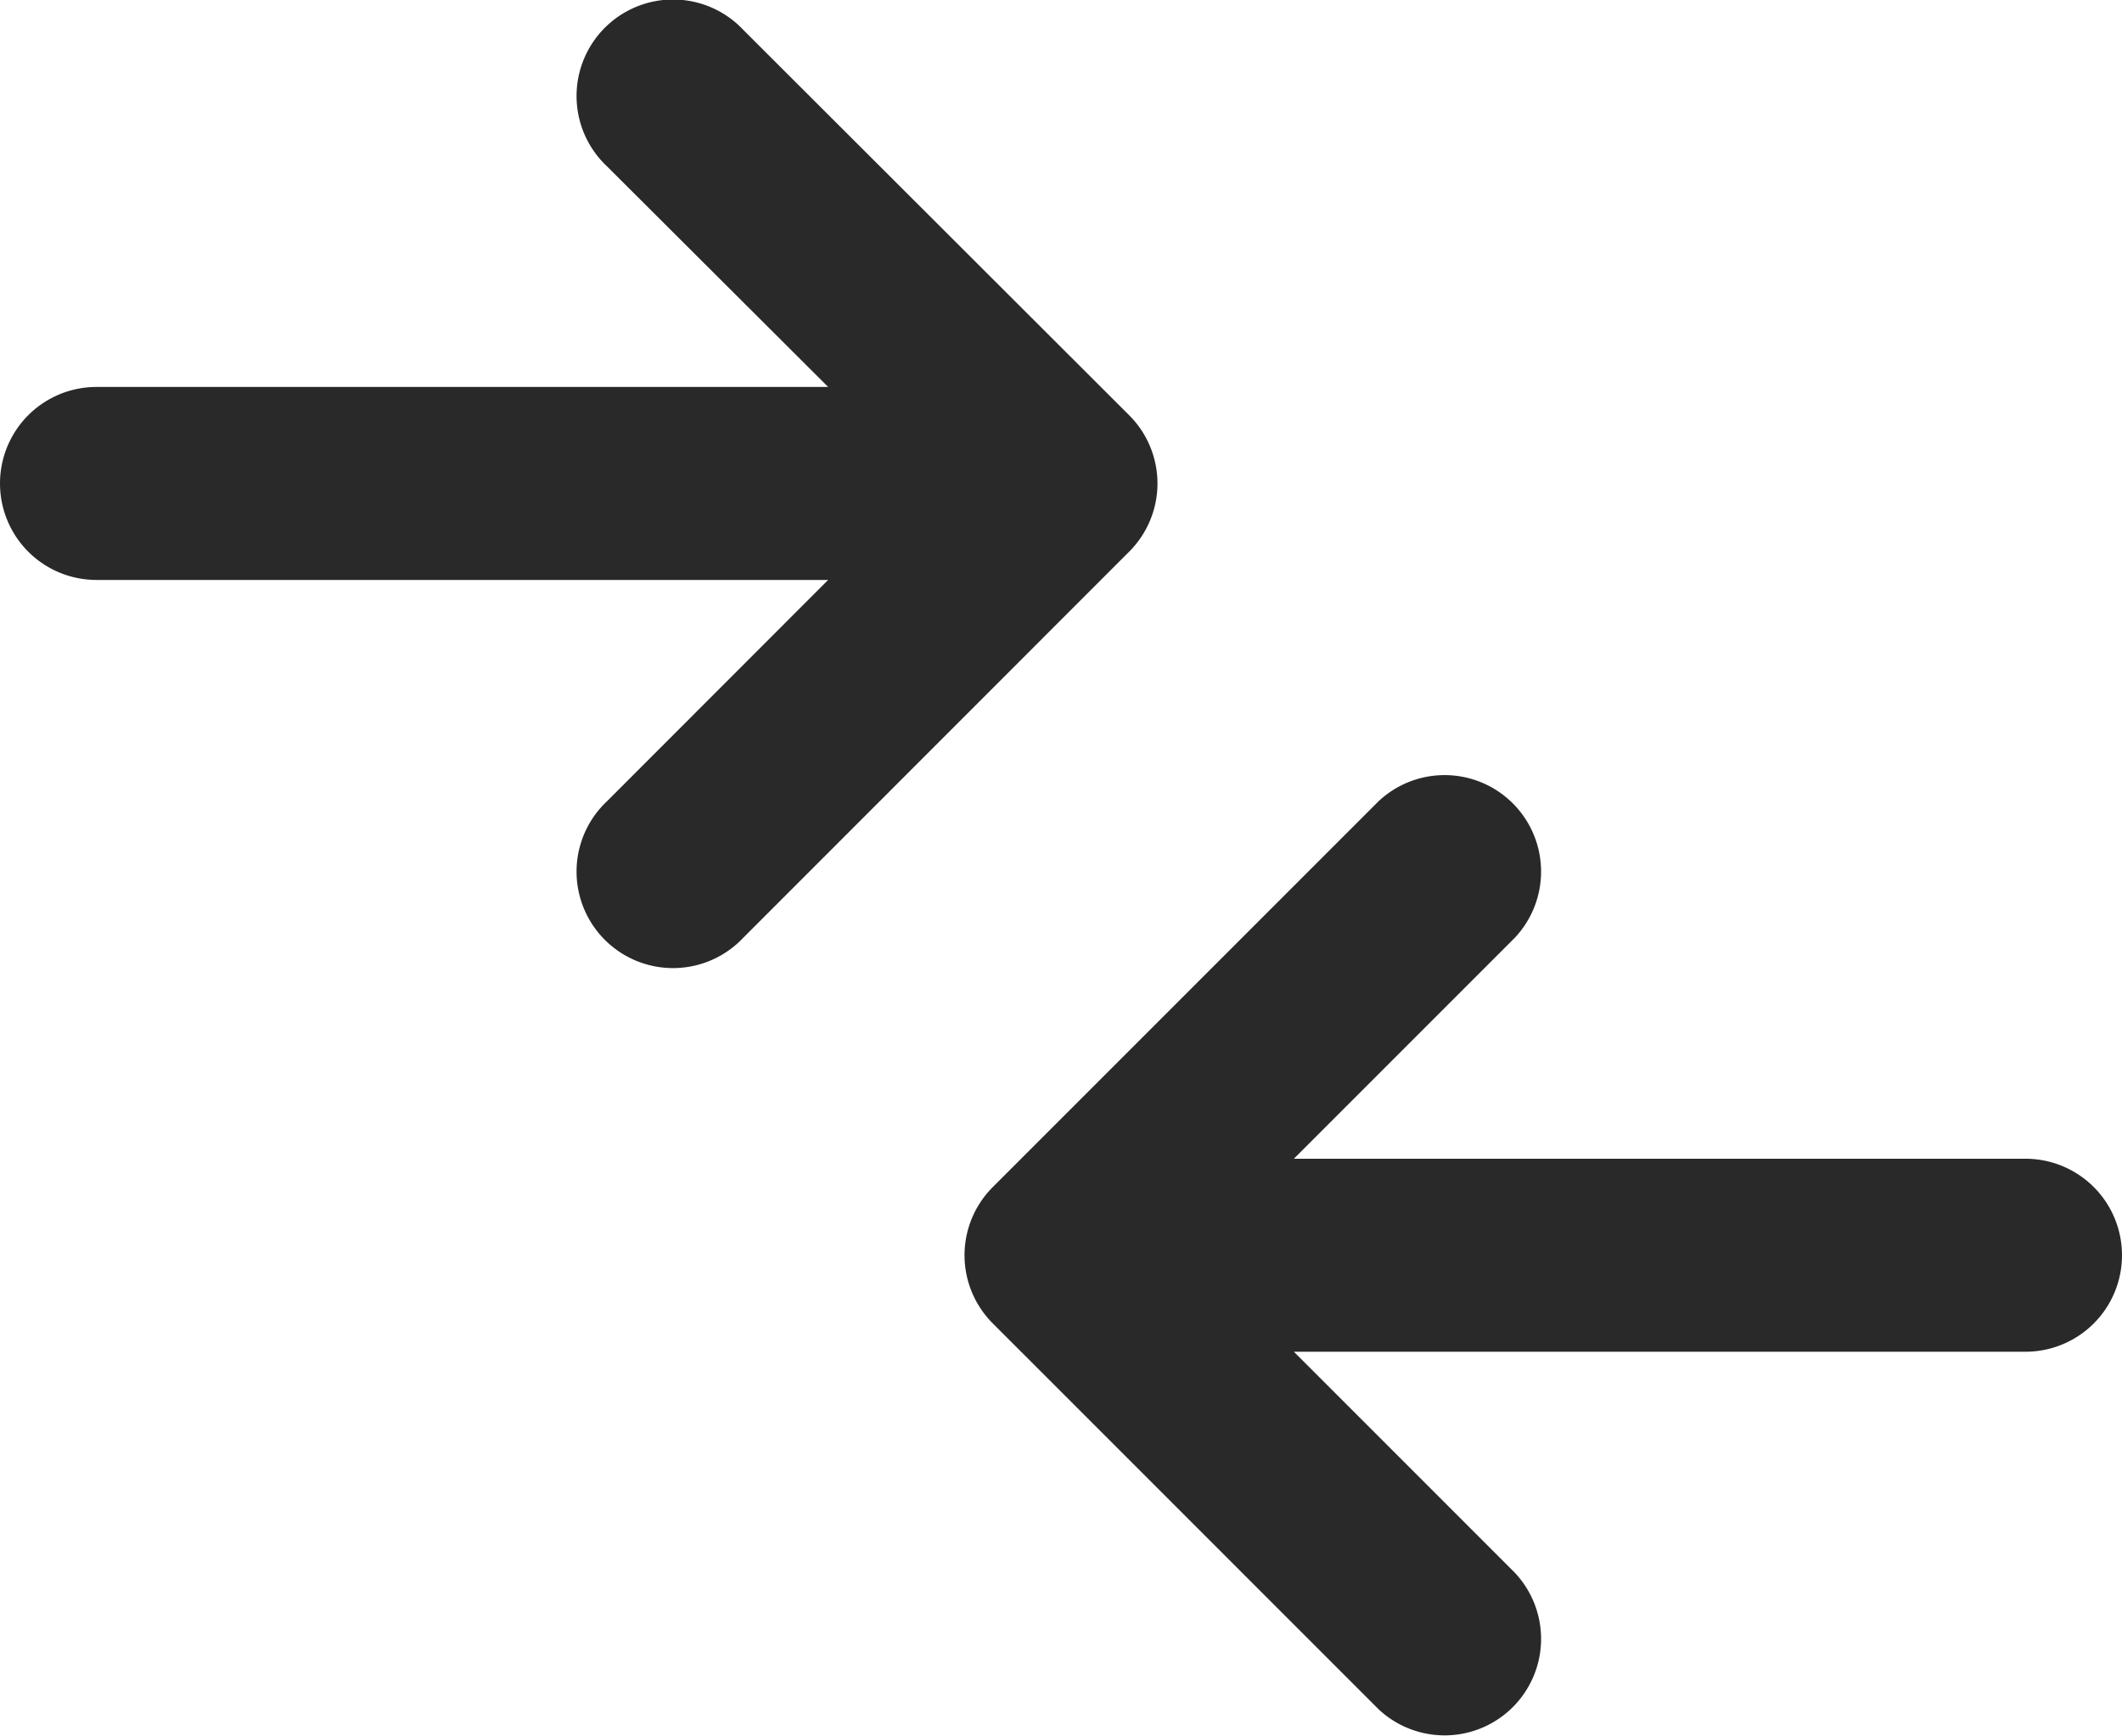
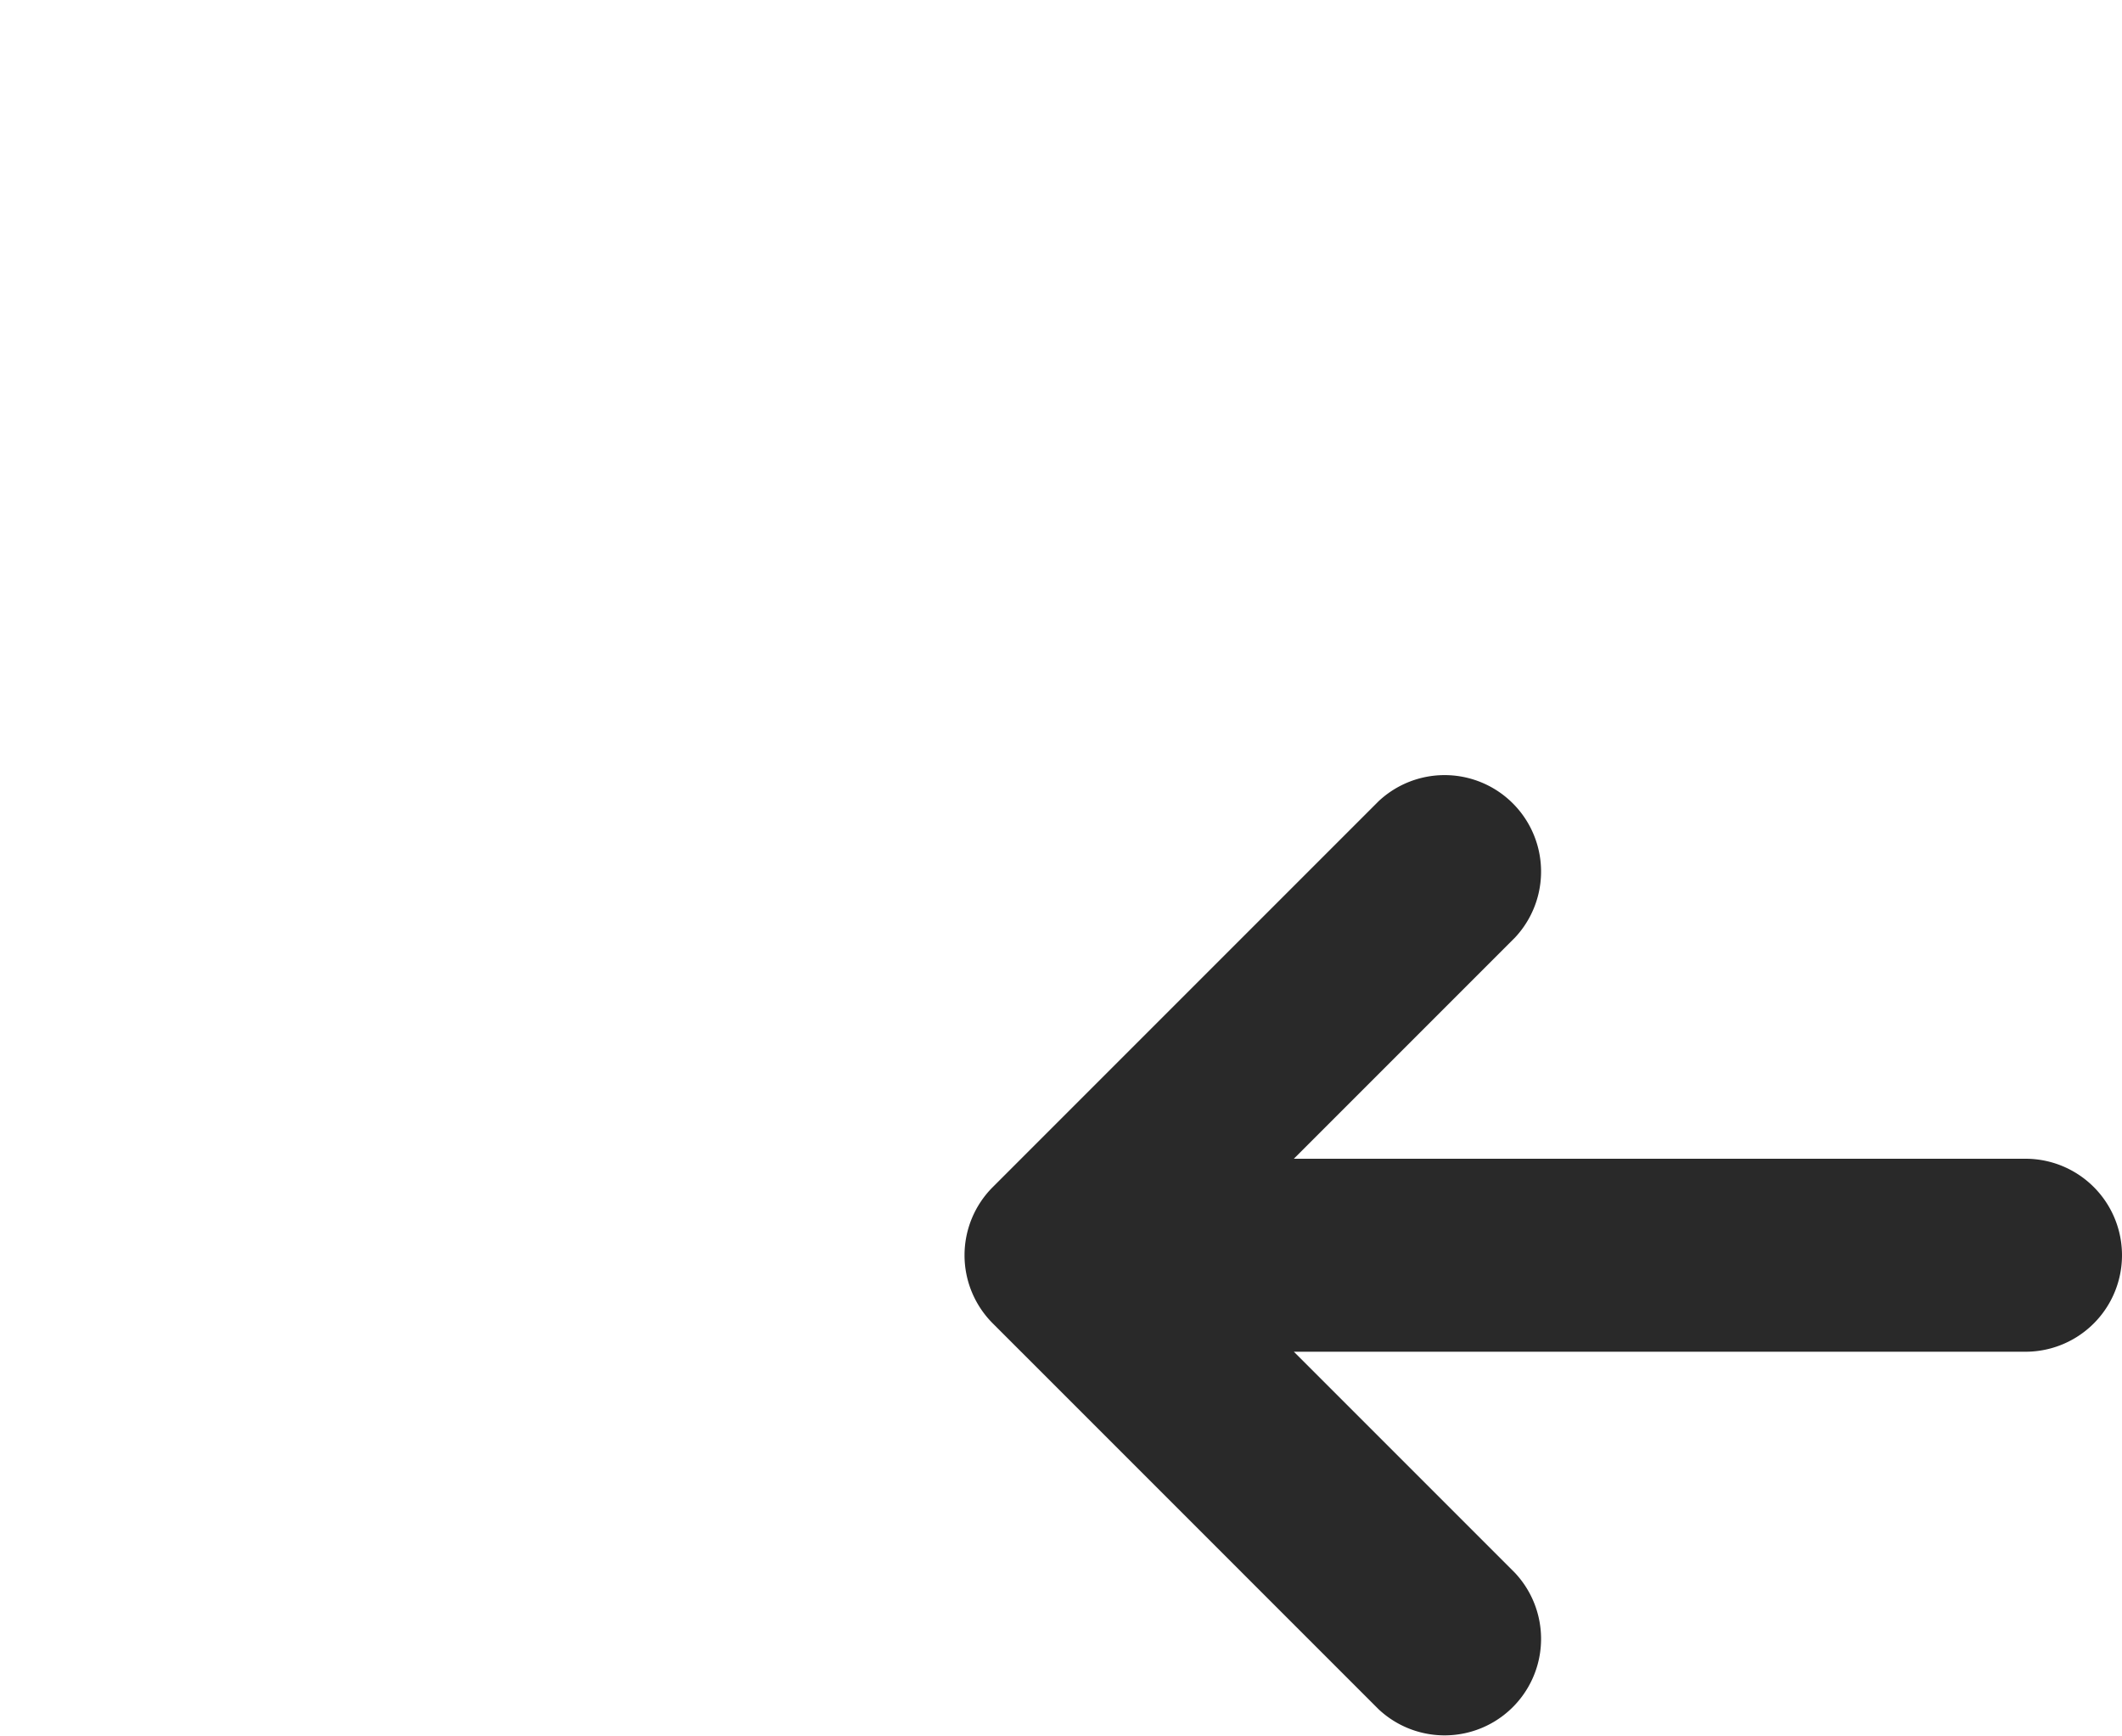
<svg xmlns="http://www.w3.org/2000/svg" id="compare_2_" data-name="compare (2)" width="15" height="12.273" viewBox="0 0 15 12.273">
-   <path id="Path_202" data-name="Path 202" d="M8.982,5.923,6.255,3.2a.682.682,0,1,0-.964.964L6.854,5.723H1.682a.682.682,0,0,0,0,1.364H6.854L5.291,8.651a.682.682,0,1,0,.964.964L8.982,6.887a.681.681,0,0,0,0-.964Z" transform="translate(-1 -2.988)" fill="#292929" />
  <path id="Path_203" data-name="Path 203" d="M18.5,13.731H13.328l1.563-1.563a.682.682,0,0,0-.964-.964L11.2,13.931a.681.681,0,0,0,0,.964l2.727,2.727a.682.682,0,0,0,.964-.964l-1.563-1.563H18.5a.682.682,0,0,0,0-1.364Z" transform="translate(-4.182 -5.541)" fill="#292929" />
</svg>